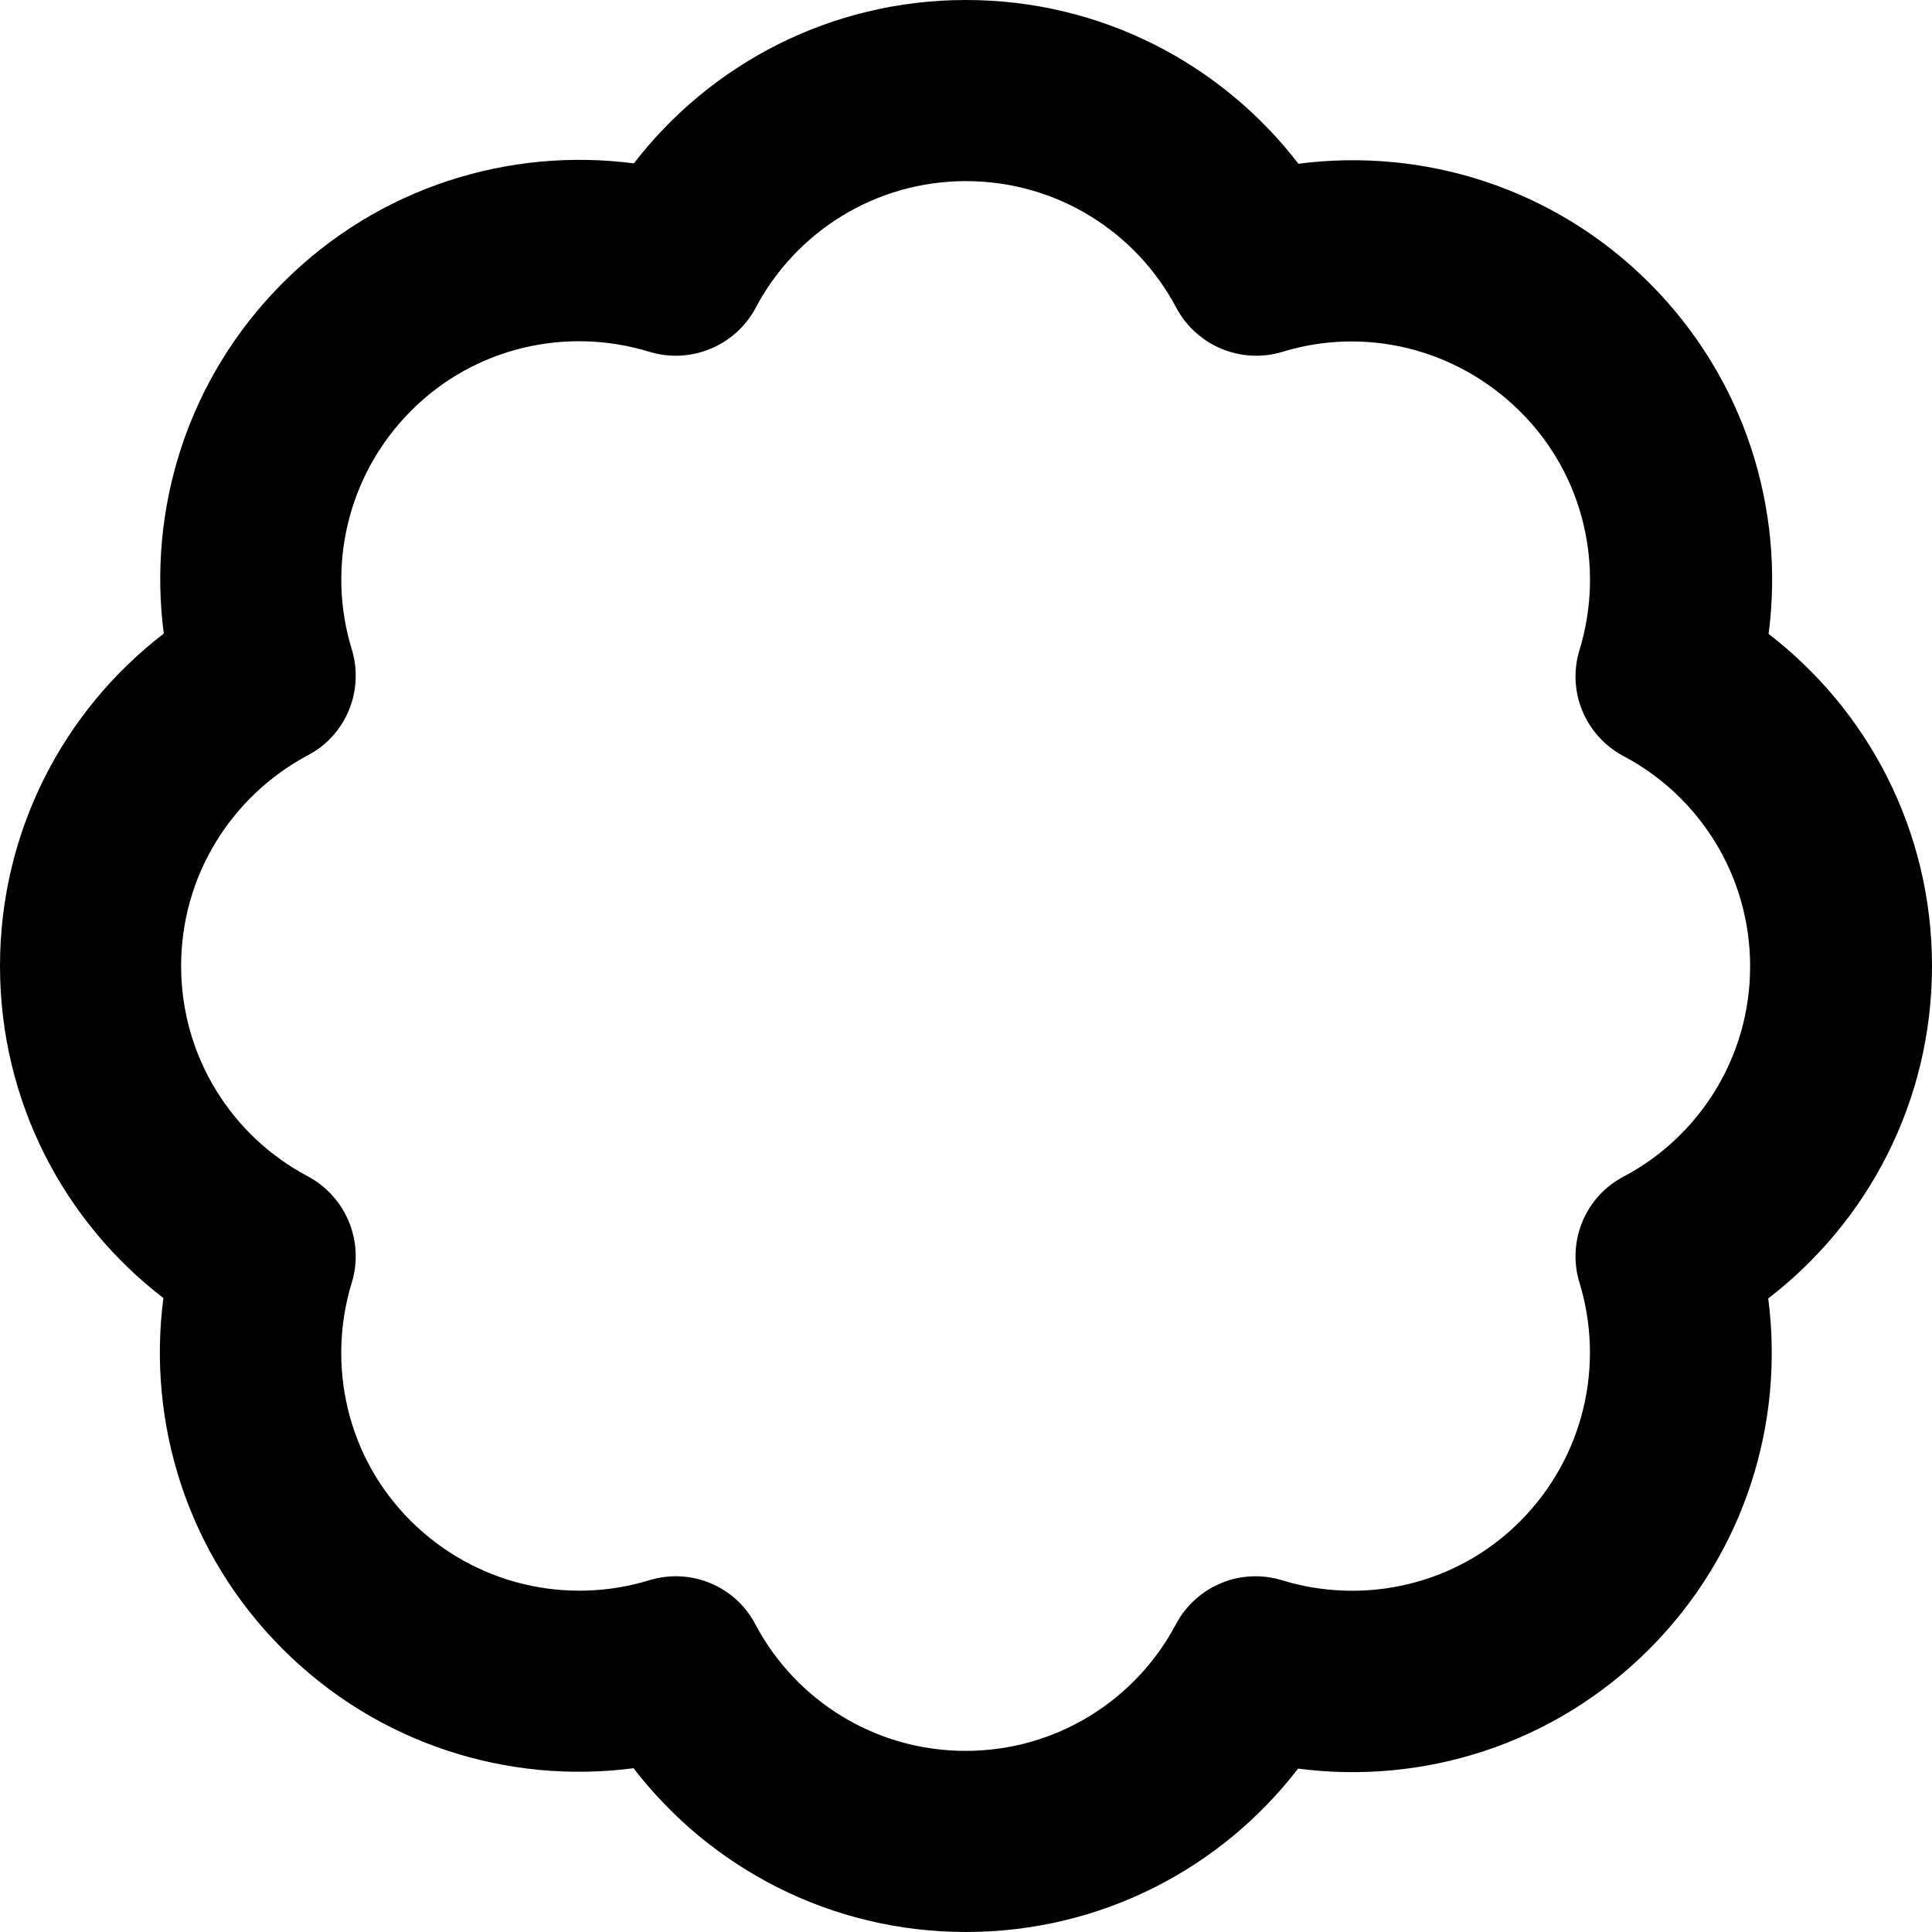
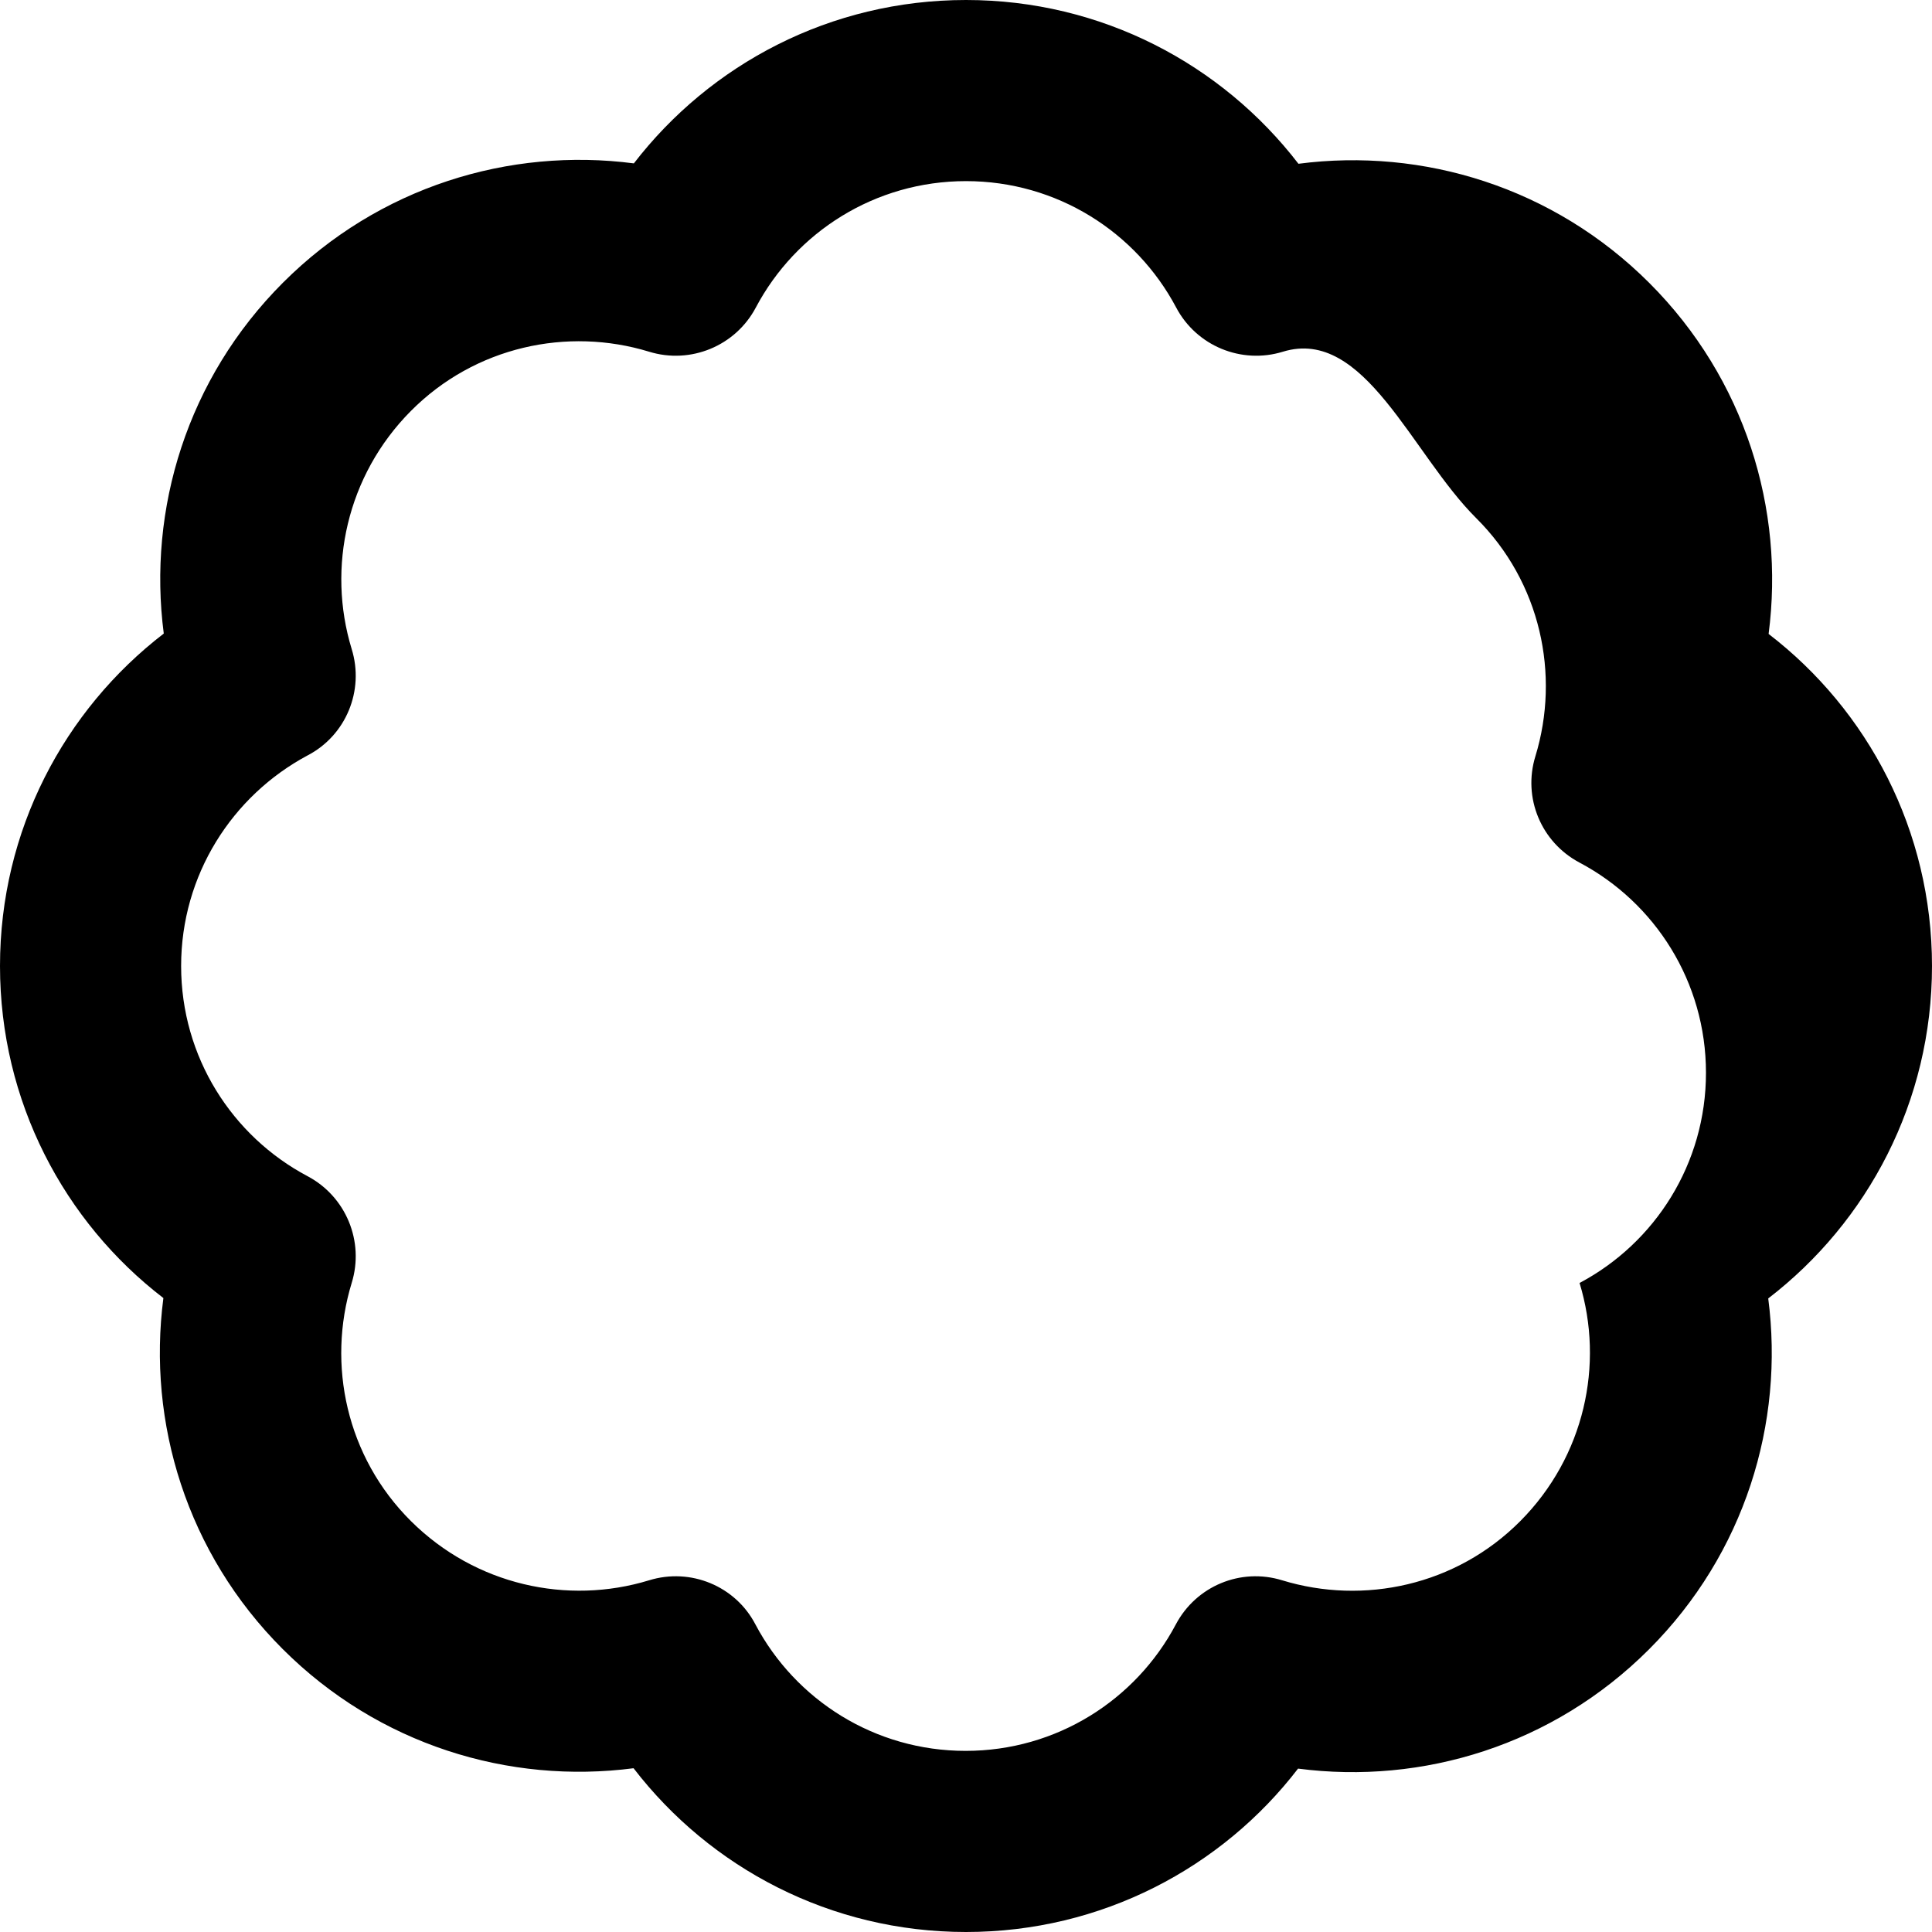
<svg xmlns="http://www.w3.org/2000/svg" viewBox="0 0 512 512">
-   <path d="M256 48c-24.1 0-45.1 13.5-55.7 33.5C194.9 91.7 183 96.6 172 93.2c-21.6-6.6-46.1-1.4-63.1 15.7S86.6 150.4 93.2 172c3.4 11-1.5 22.9-11.7 28.2C61.5 210.9 48 231.9 48 256s13.5 45.1 33.5 55.7C91.7 317.1 96.6 329 93.2 340c-6.6 21.6-1.4 46.1 15.7 63.1s41.5 22.3 63.1 15.7c11-3.4 22.9 1.5 28.2 11.7c10.6 20 31.6 33.5 55.7 33.5s45.1-13.5 55.7-33.5c5.4-10.2 17.2-15.1 28.2-11.7c21.6 6.6 46.1 1.4 63.1-15.7s22.3-41.5 15.7-63.1c-3.4-11 1.5-22.9 11.7-28.2c20-10.6 33.5-31.6 33.5-55.7s-13.5-45.1-33.5-55.7c-10.2-5.4-15.1-17.2-11.7-28.2c6.6-21.6 1.4-46.1-15.7-63.1S361.6 86.6 340 93.2c-11 3.4-22.9-1.5-28.3-11.7C301.1 61.5 280.1 48 256 48zm-88.1-4.6C188.2 17 220.1 0 256 0s67.8 17 88.1 43.4c33-4.3 67.6 6.2 93 31.6s35.9 60 31.6 93C495 188.2 512 220.1 512 256s-17 67.8-43.4 88.1c4.3 33-6.2 67.6-31.6 93s-60 35.9-93 31.6C323.8 495 291.9 512 256 512s-67.8-17-88.1-43.4c-33 4.3-67.6-6.2-93-31.6s-35.9-60-31.6-93C17 323.8 0 291.9 0 256s17-67.8 43.4-88.1c-4.3-33 6.2-67.6 31.6-93s60-35.9 93-31.6z" />
+   <path d="M256 48c-24.1 0-45.1 13.5-55.7 33.5C194.9 91.7 183 96.6 172 93.2c-21.6-6.6-46.1-1.4-63.1 15.7S86.6 150.4 93.2 172c3.4 11-1.5 22.9-11.7 28.2C61.5 210.9 48 231.9 48 256s13.5 45.1 33.5 55.7C91.7 317.1 96.6 329 93.2 340c-6.6 21.6-1.4 46.1 15.7 63.1s41.5 22.3 63.1 15.7c11-3.4 22.9 1.5 28.2 11.7c10.6 20 31.6 33.5 55.7 33.5s45.1-13.5 55.7-33.5c5.4-10.2 17.2-15.1 28.2-11.7c21.6 6.6 46.1 1.4 63.1-15.7s22.3-41.5 15.7-63.1c20-10.6 33.5-31.6 33.5-55.7s-13.5-45.1-33.5-55.7c-10.2-5.4-15.1-17.2-11.7-28.2c6.6-21.6 1.4-46.1-15.7-63.1S361.6 86.6 340 93.2c-11 3.4-22.9-1.5-28.3-11.7C301.1 61.5 280.1 48 256 48zm-88.1-4.6C188.2 17 220.1 0 256 0s67.8 17 88.1 43.4c33-4.3 67.6 6.2 93 31.6s35.9 60 31.6 93C495 188.2 512 220.1 512 256s-17 67.8-43.4 88.1c4.3 33-6.2 67.6-31.6 93s-60 35.9-93 31.6C323.8 495 291.9 512 256 512s-67.8-17-88.1-43.4c-33 4.3-67.6-6.2-93-31.6s-35.9-60-31.6-93C17 323.8 0 291.9 0 256s17-67.8 43.4-88.1c-4.3-33 6.2-67.6 31.6-93s60-35.9 93-31.6z" />
</svg>